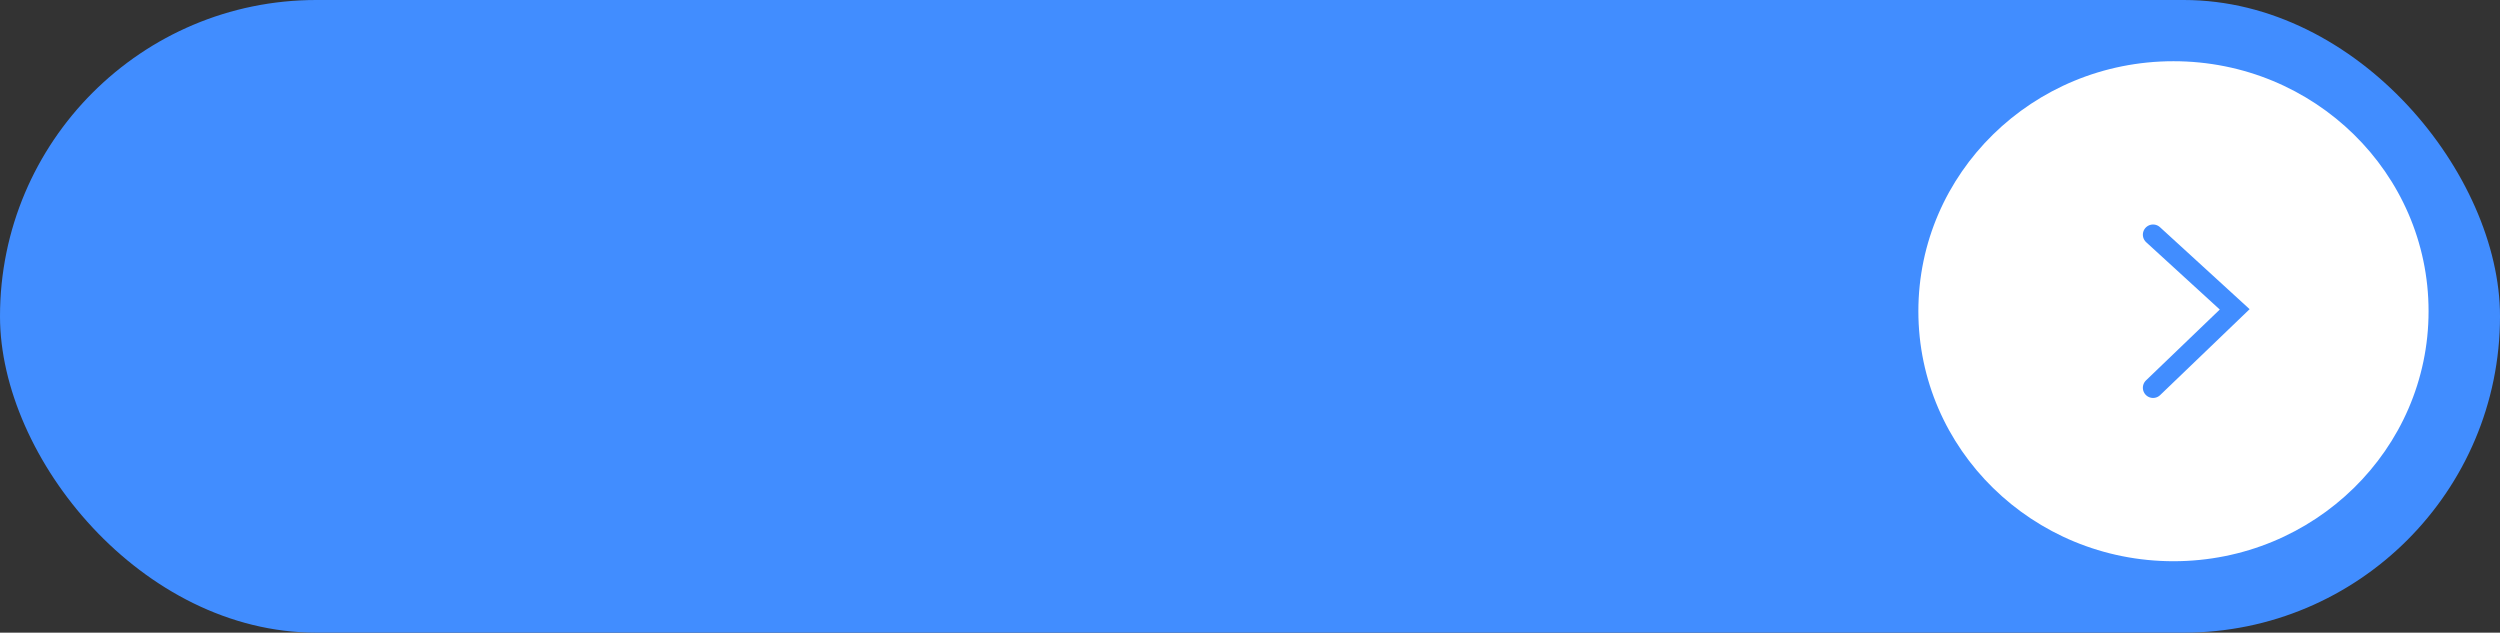
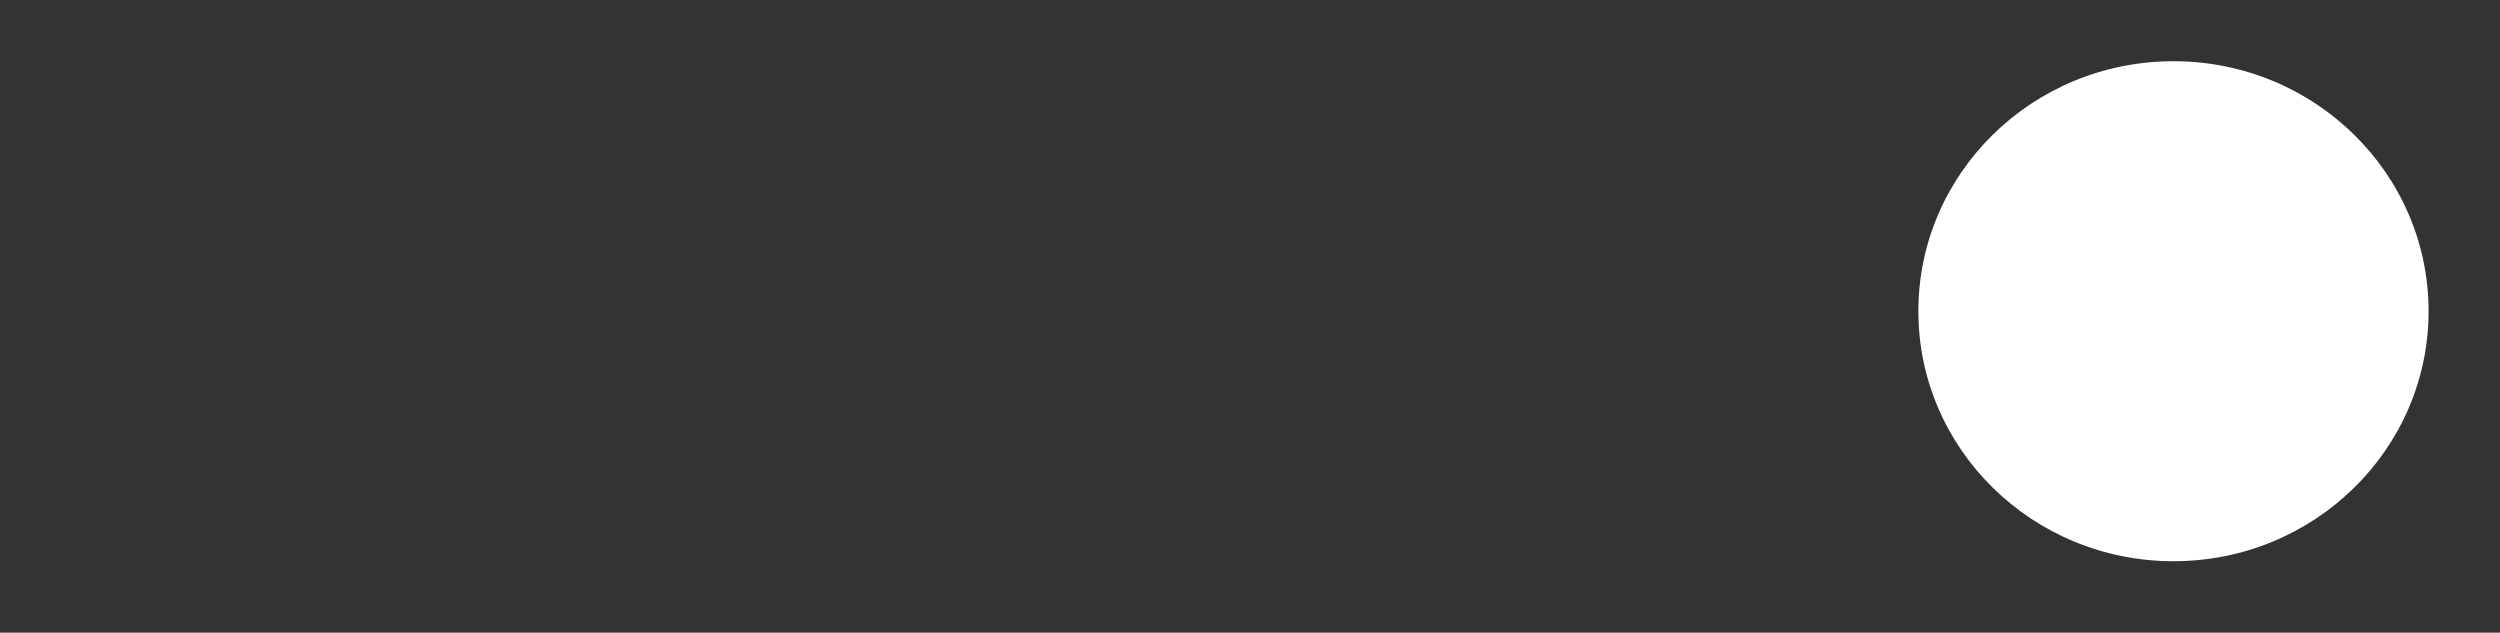
<svg xmlns="http://www.w3.org/2000/svg" width="245" height="62" viewBox="0 0 245 62" fill="none">
  <rect x="0" y="0" width="245" height="62" fill="#333333" stroke="none" />
-   <rect width="245" height="62" rx="31" fill="#418DFF" />
  <ellipse cx="213" cy="30.5" rx="25" ry="24.5" fill="white" />
-   <path d="M211 23L219 30.317L211 38" stroke="#418DFF" stroke-width="2" stroke-linecap="round" />
</svg>